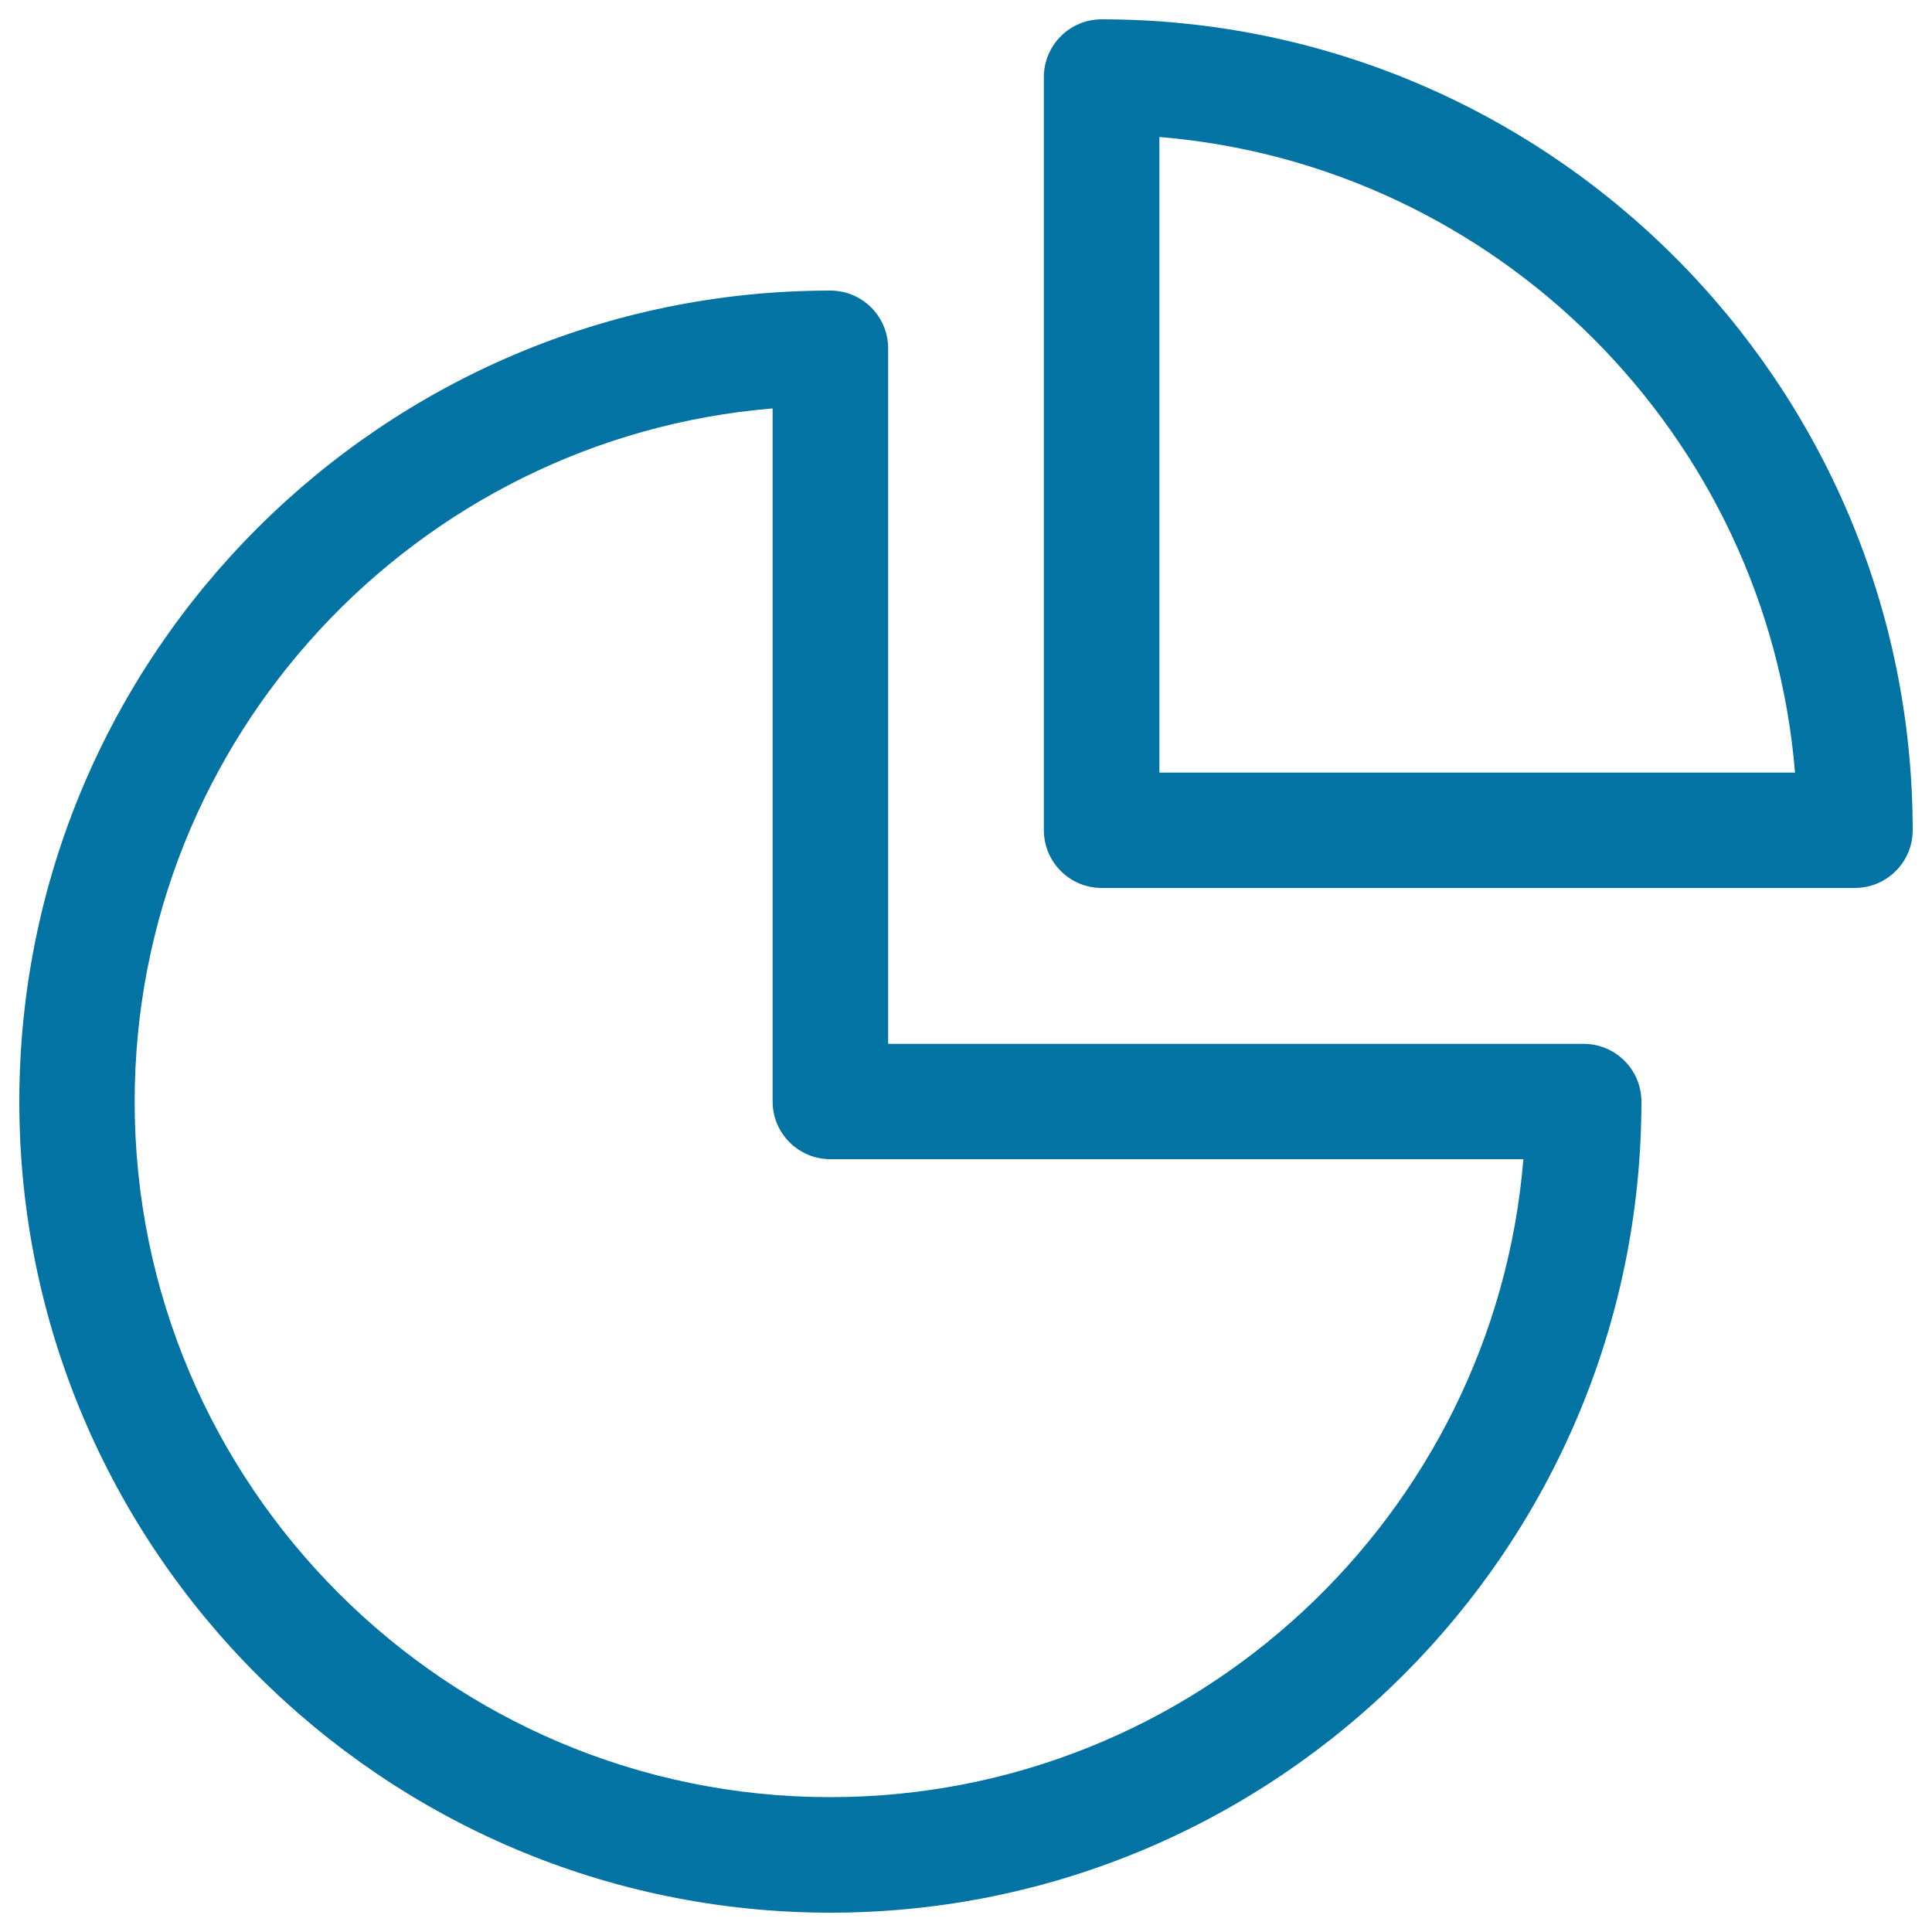
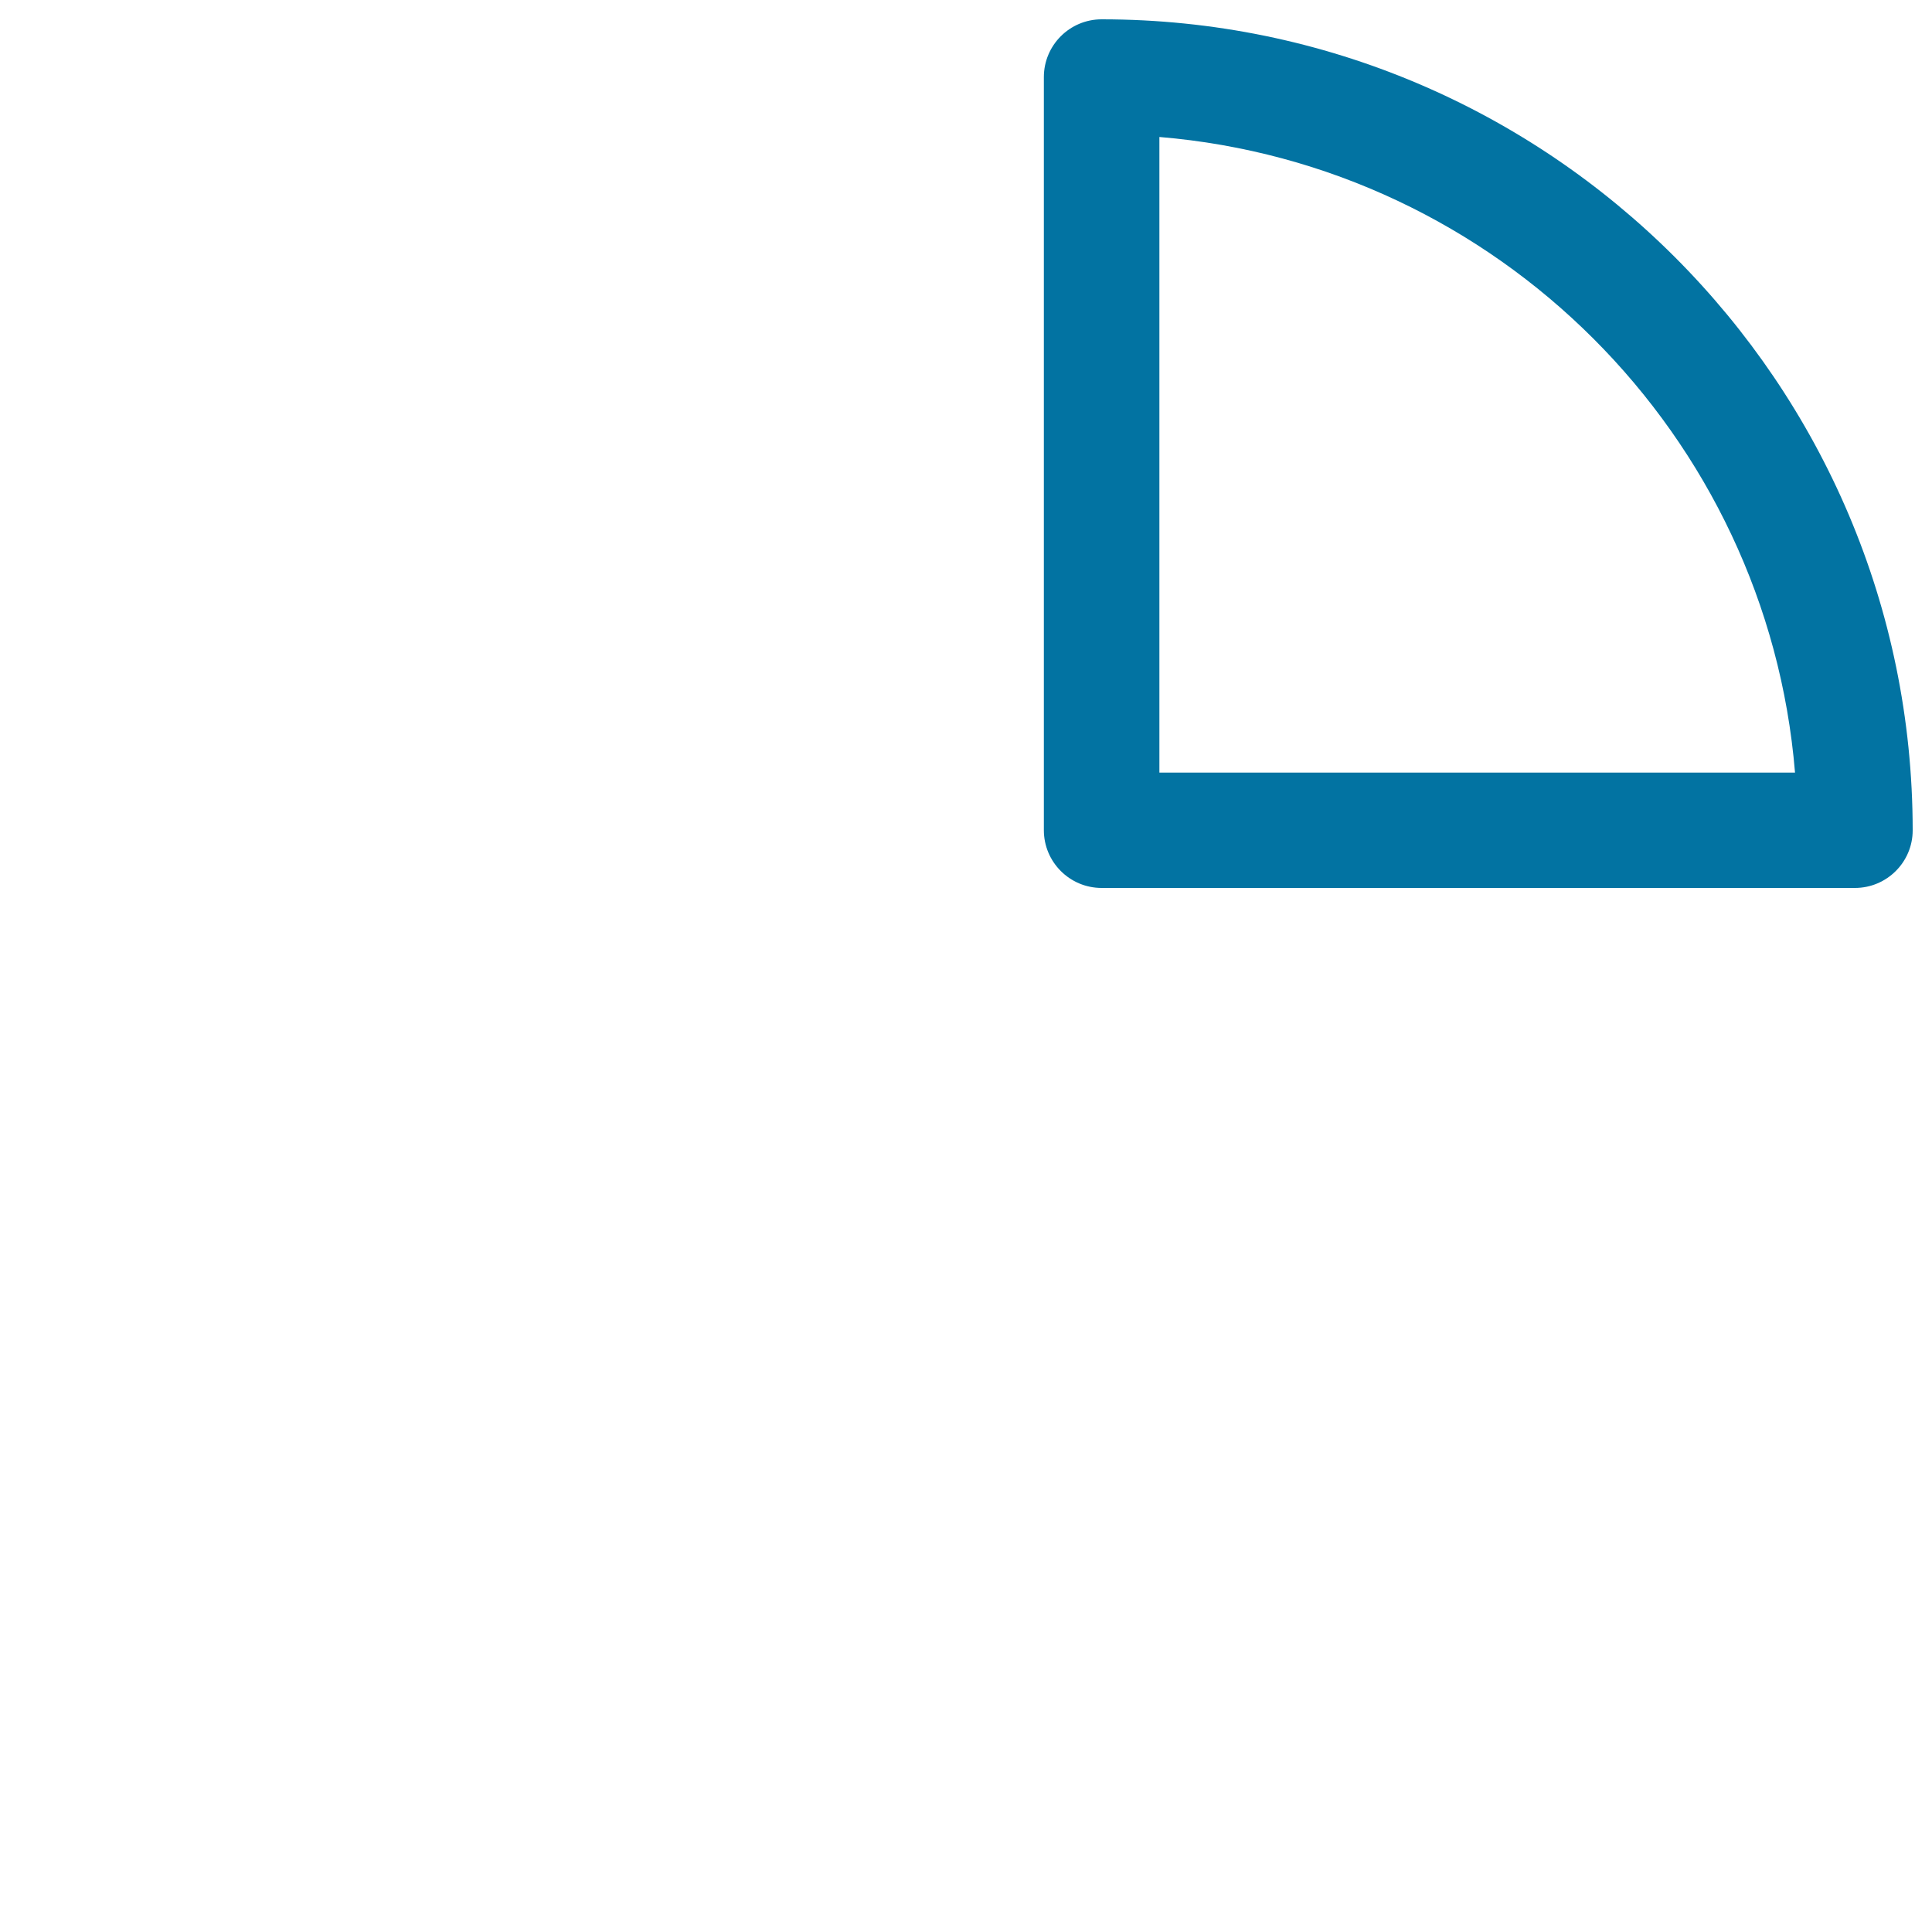
<svg xmlns="http://www.w3.org/2000/svg" viewBox="0 0 1000 1000" style="fill:#0273a2">
  <title>Pie Chart SVG icon</title>
  <g>
    <g>
      <g>
-         <path d="M429.8,990C198.3,990,10,801.7,10,570.2c0-231.5,188.3-419.8,419.8-419.8c16.5,0,29.9,13.4,29.9,29.9v360h360c16.5,0,29.9,13.4,29.9,29.9C849.5,801.7,661.2,990,429.8,990z M399.9,211.4C215.3,226.7,69.7,381.8,69.7,570.2c0,198.5,161.5,360,360,360c188.5,0,343.6-145.6,358.8-330.2H429.8c-16.5,0-29.9-13.4-29.9-29.9V211.4z" />
-       </g>
+         </g>
      <g>
        <path d="M960.1,459.6H570.2c-16.5,0-29.9-13.4-29.9-29.9V39.9c0-16.5,13.4-29.9,29.9-29.9C801.7,10,990,198.3,990,429.8C990,446.2,976.6,459.6,960.1,459.6z M600.1,399.9h329c-14.4-174.8-154.2-314.5-329-329V399.9z" />
      </g>
    </g>
  </g>
</svg>